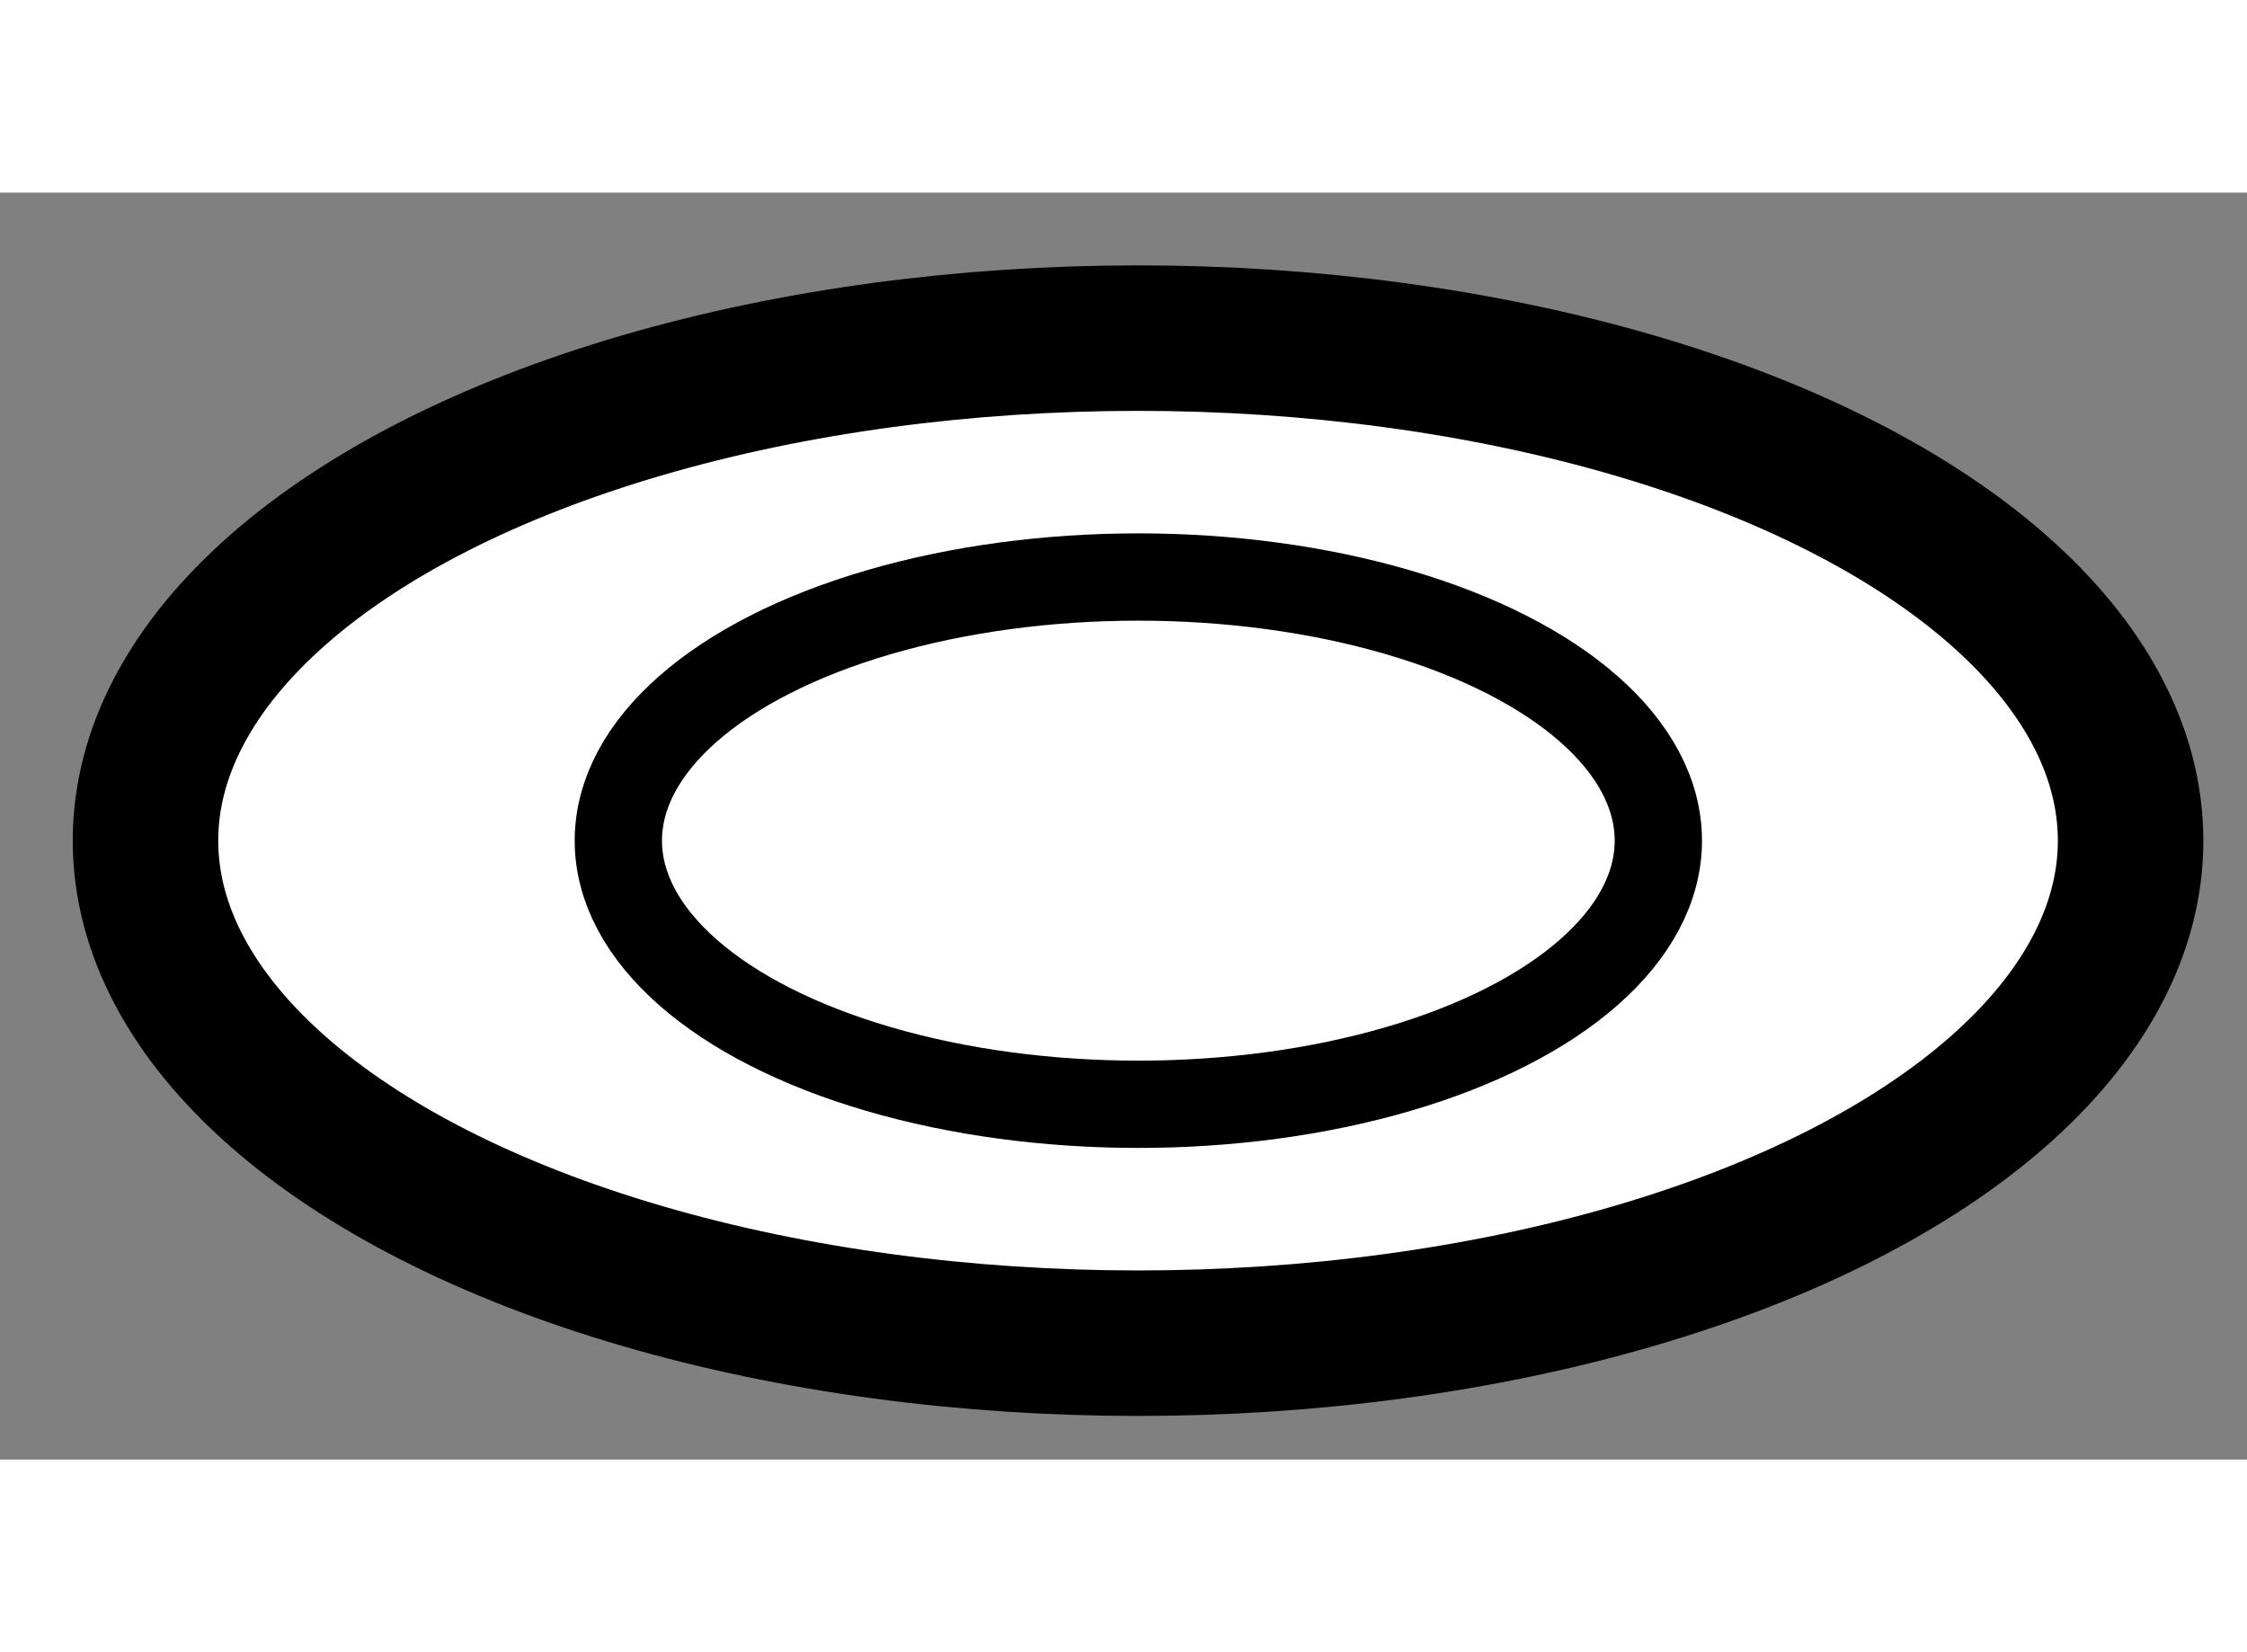
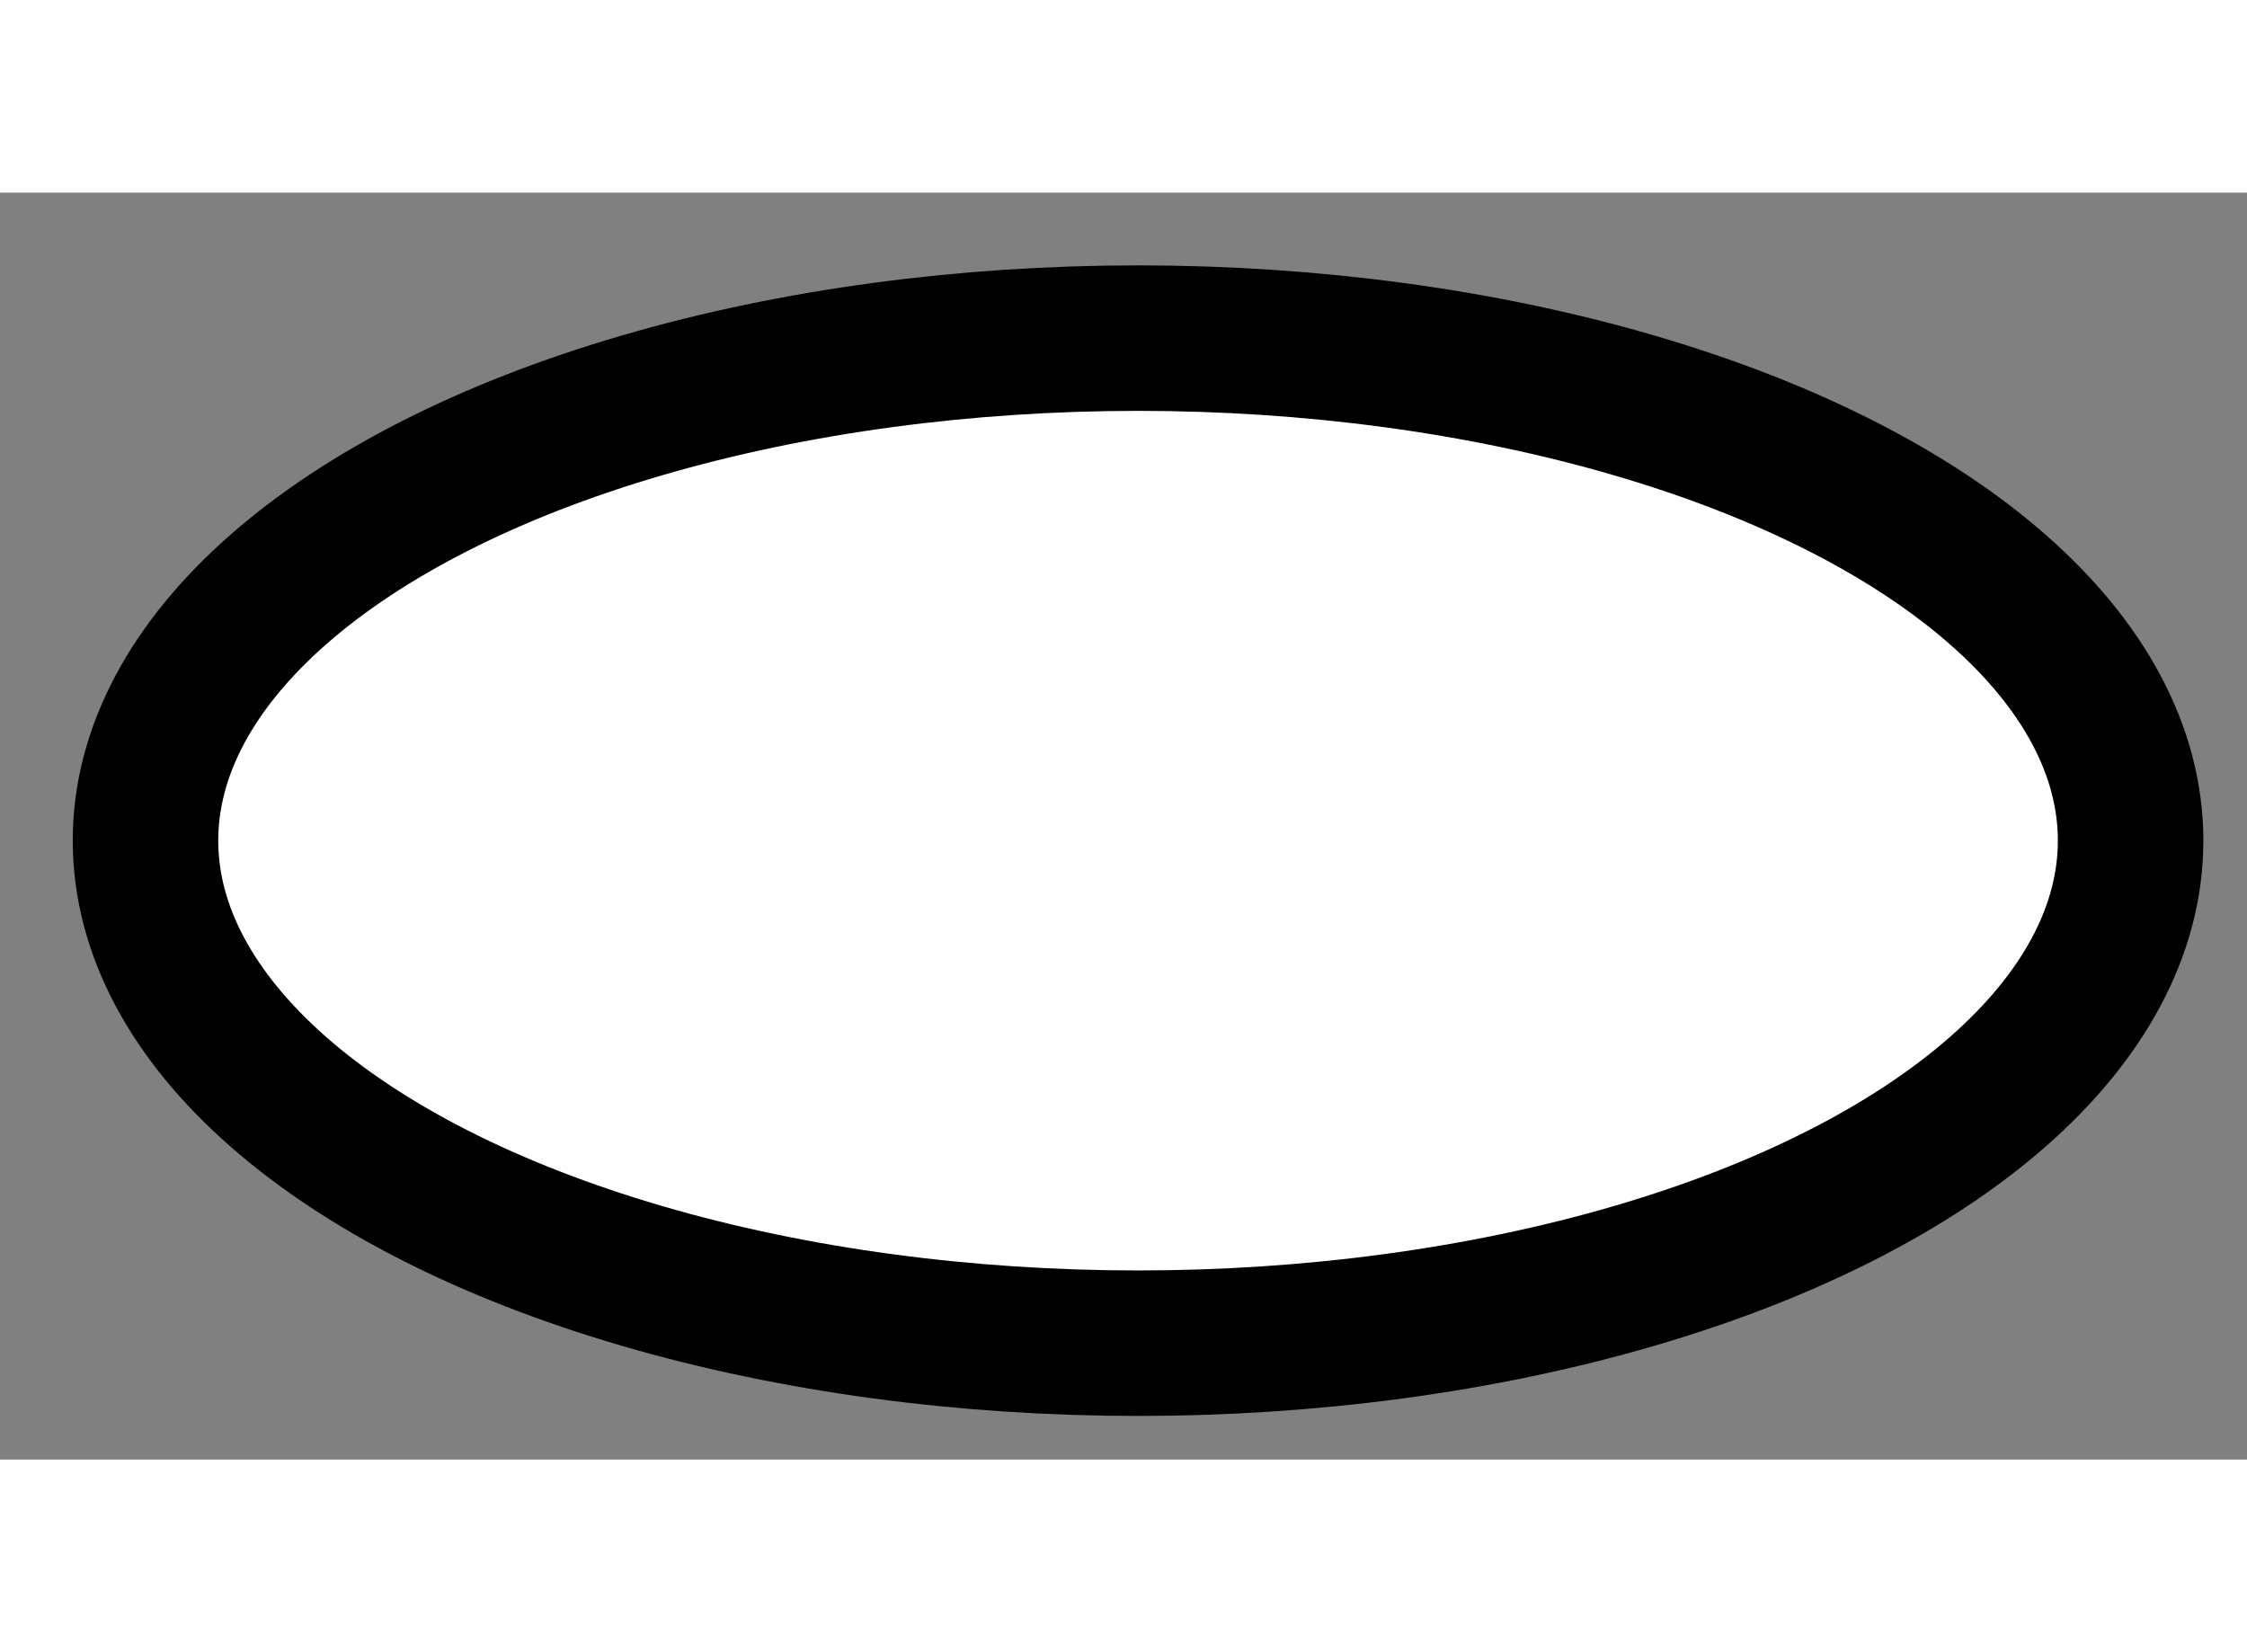
<svg xmlns="http://www.w3.org/2000/svg" version="1.1" x="0px" y="0px" width="244.8px" height="180px" viewBox="227.089 133.344 7.722 4.354" enable-background="new 0 0 244.8 180" xml:space="preserve">
  <rect x="227.089" y="133.344" width="7.722" height="4.354" fill="#808080" stroke="none" />
  <g>
    <ellipse fill="#FFFFFF" stroke="#000000" stroke-width="0.5" cx="231" cy="135.571" rx="3.411" ry="1.727" />
-     <ellipse fill="none" stroke="#000000" stroke-width="0.3" cx="231.001" cy="135.571" rx="1.787" ry="0.906" />
  </g>
</svg>